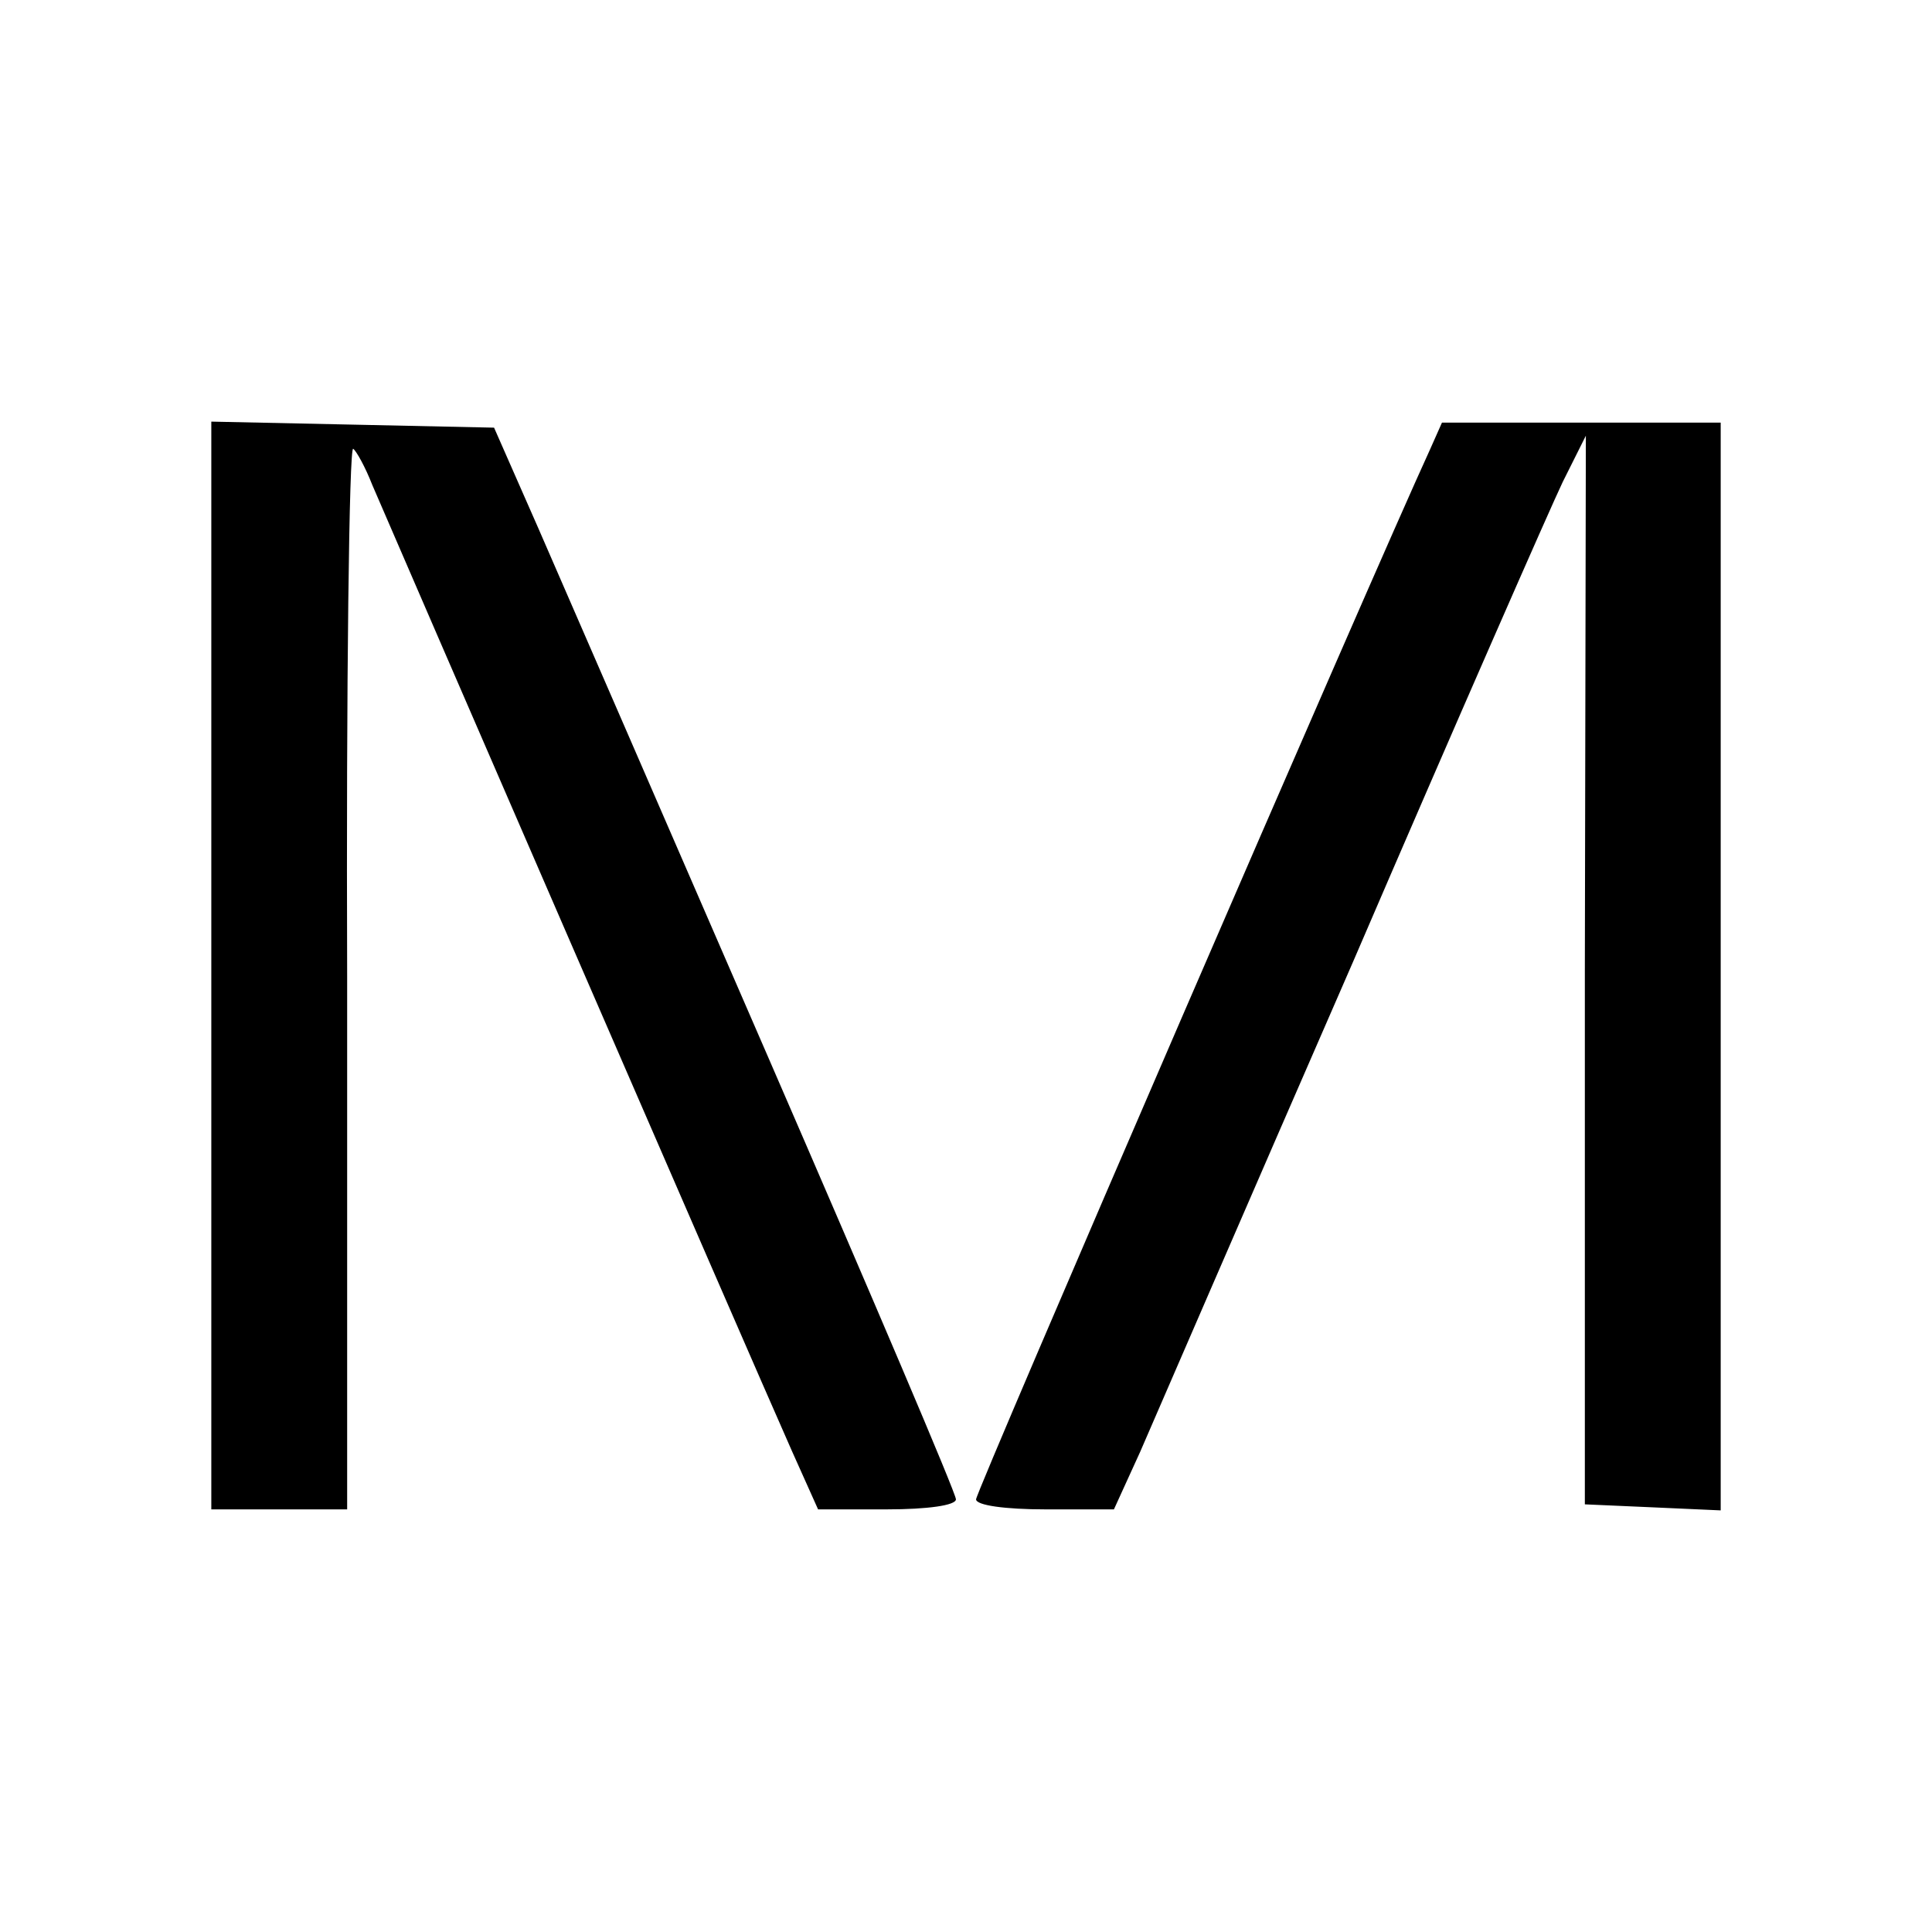
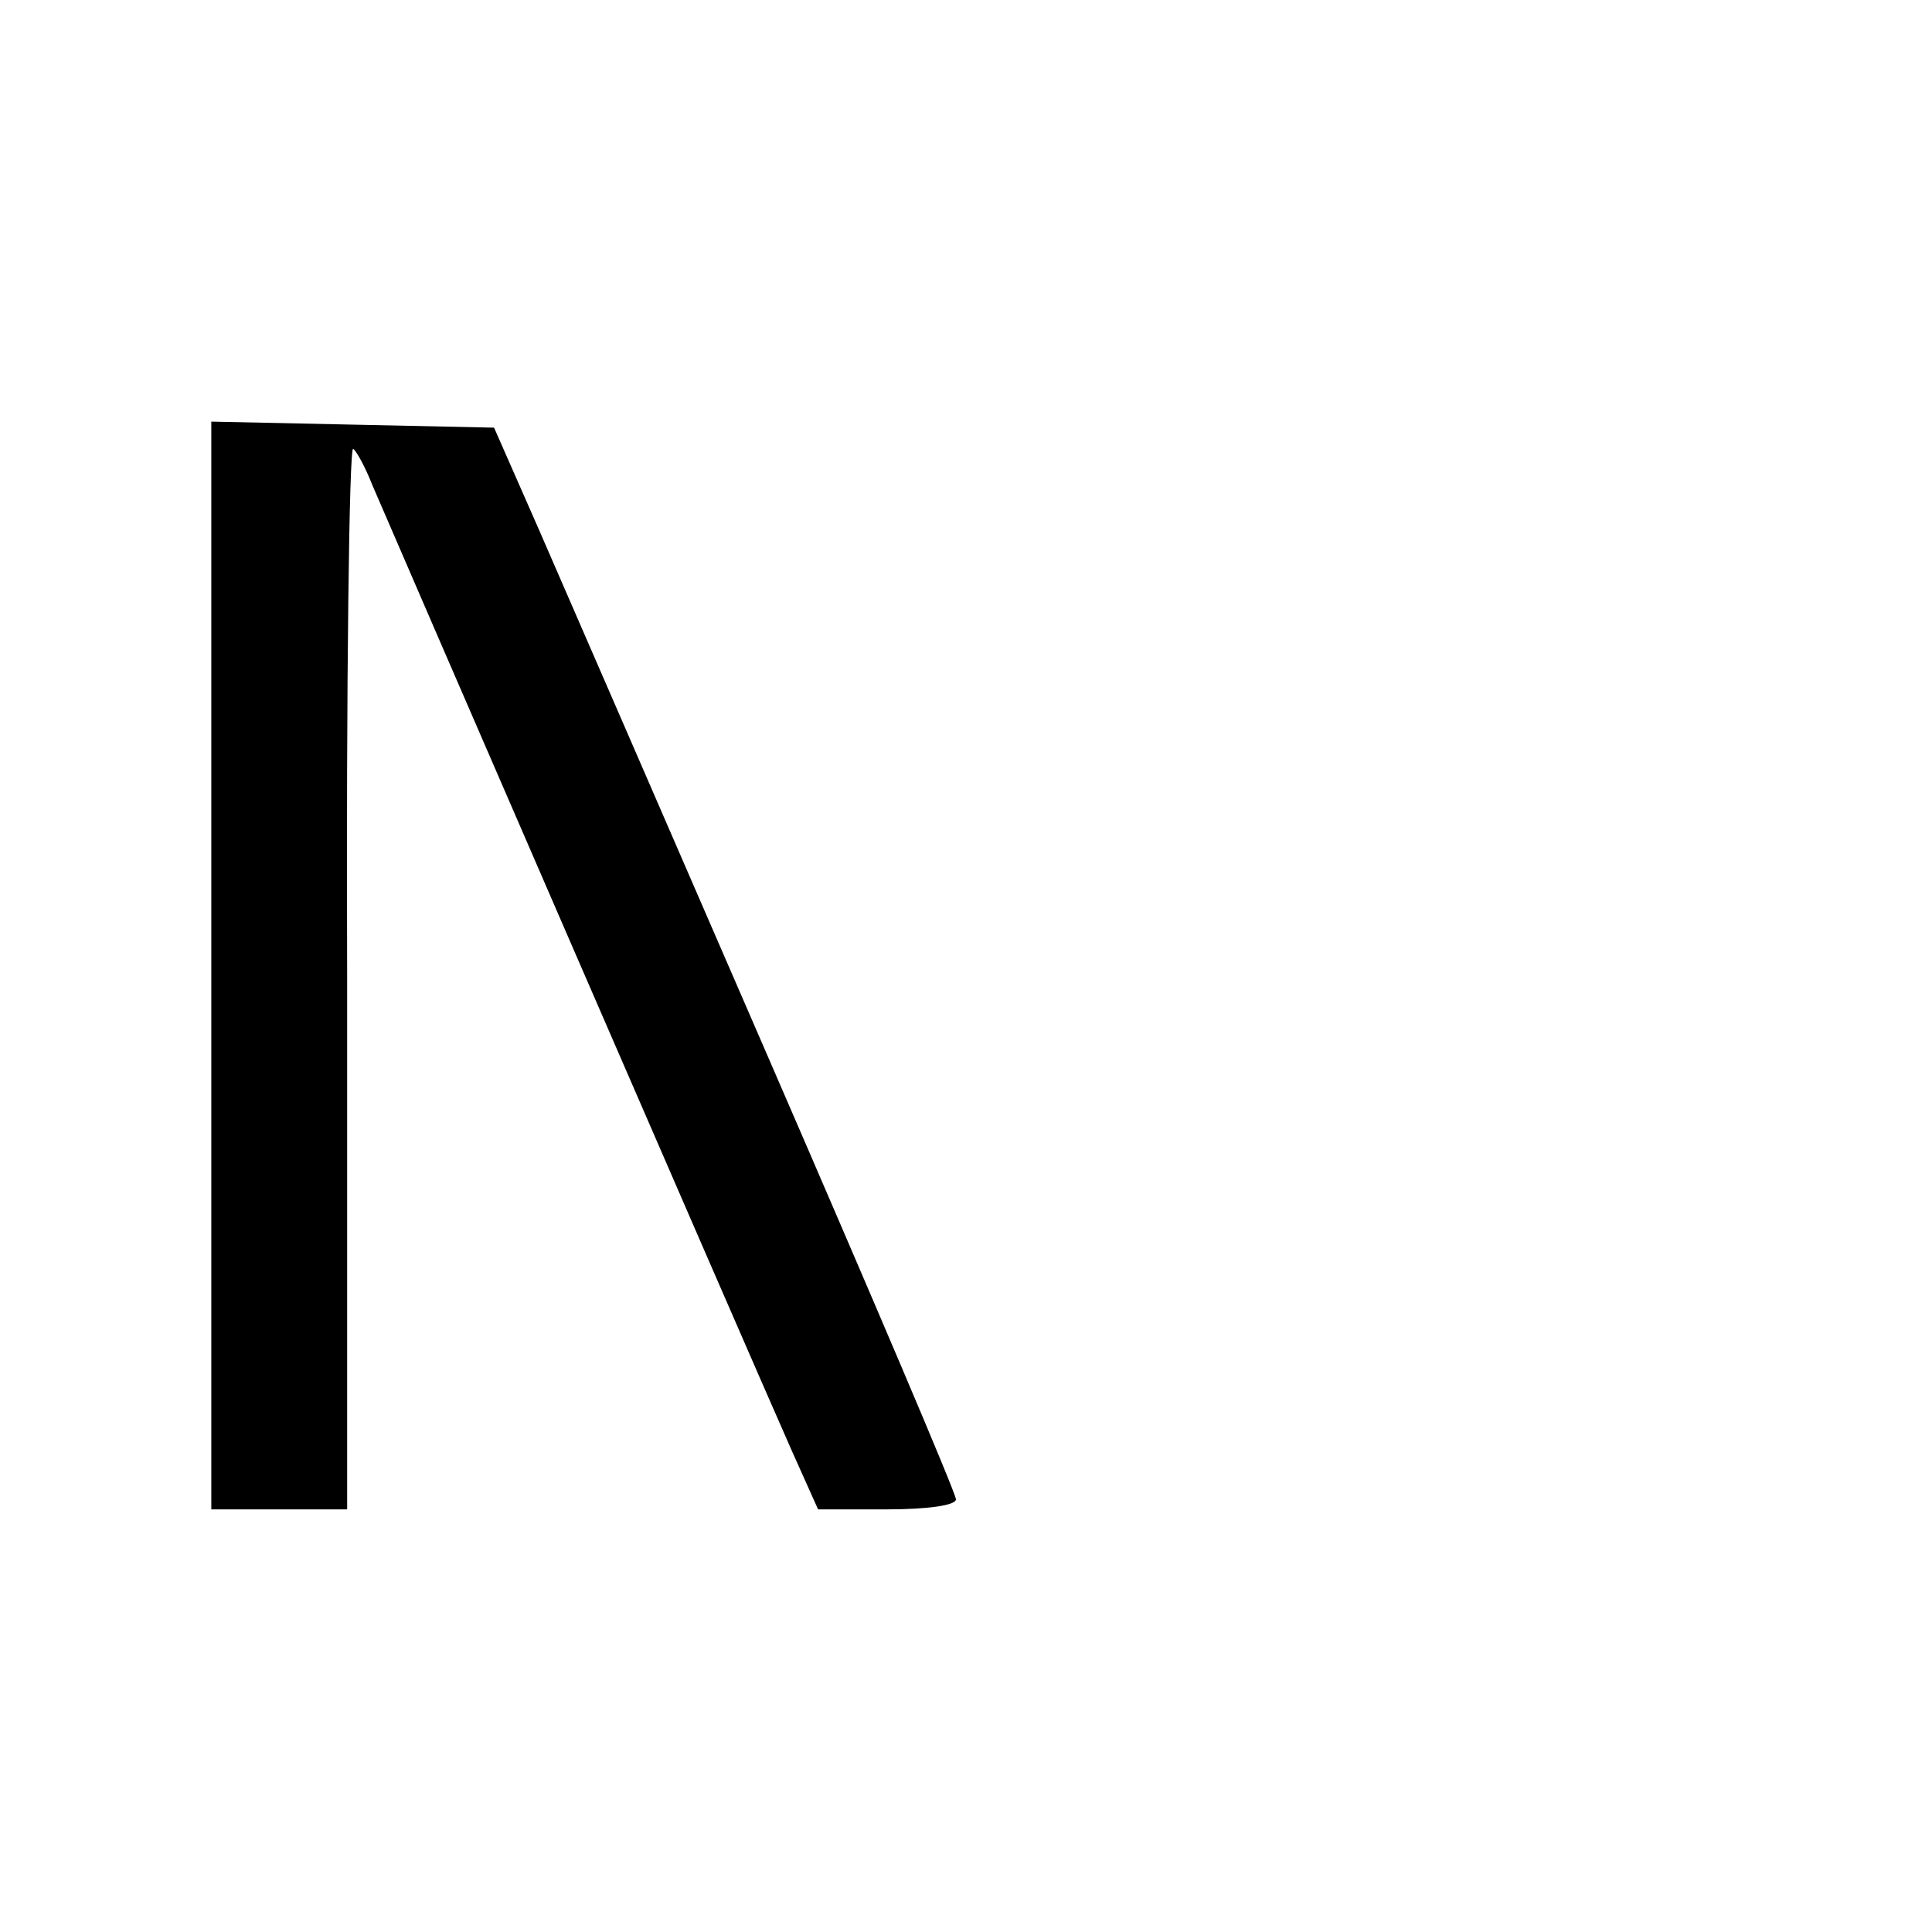
<svg xmlns="http://www.w3.org/2000/svg" version="1.0" width="192pt" height="192pt" viewBox="0 0 192 192" preserveAspectRatio="xMidYMid meet">
  <g transform="translate(0,192) scale(0.1,-0.1)" fill="#000000" stroke="none">
    <path d="M210 960 l0 -540 68 0 67 0 0 529 c-1 291 2 528 6 525 3 -2 12 -18 19 -36 14 -33 370 -854 417 -960 l26 -58 68 0 c41 0 69 4 69 10 0 6 -84 203 -186 438 -102 235 -205 472 -229 527 l-44 100 -140 3 -141 3 0 -541z" />
-     <path d="M1421 1473 c-57 -124 -451 -1035 -451 -1043 0 -6 29 -10 69 -10 l68 0 26 57 c14 32 109 252 212 488 102 237 196 451 208 476 l23 46 -1 -531 0 -531 68 -3 67 -3 0 541 0 540 -138 0 -139 0 -12 -27z" />
  </g>
</svg>